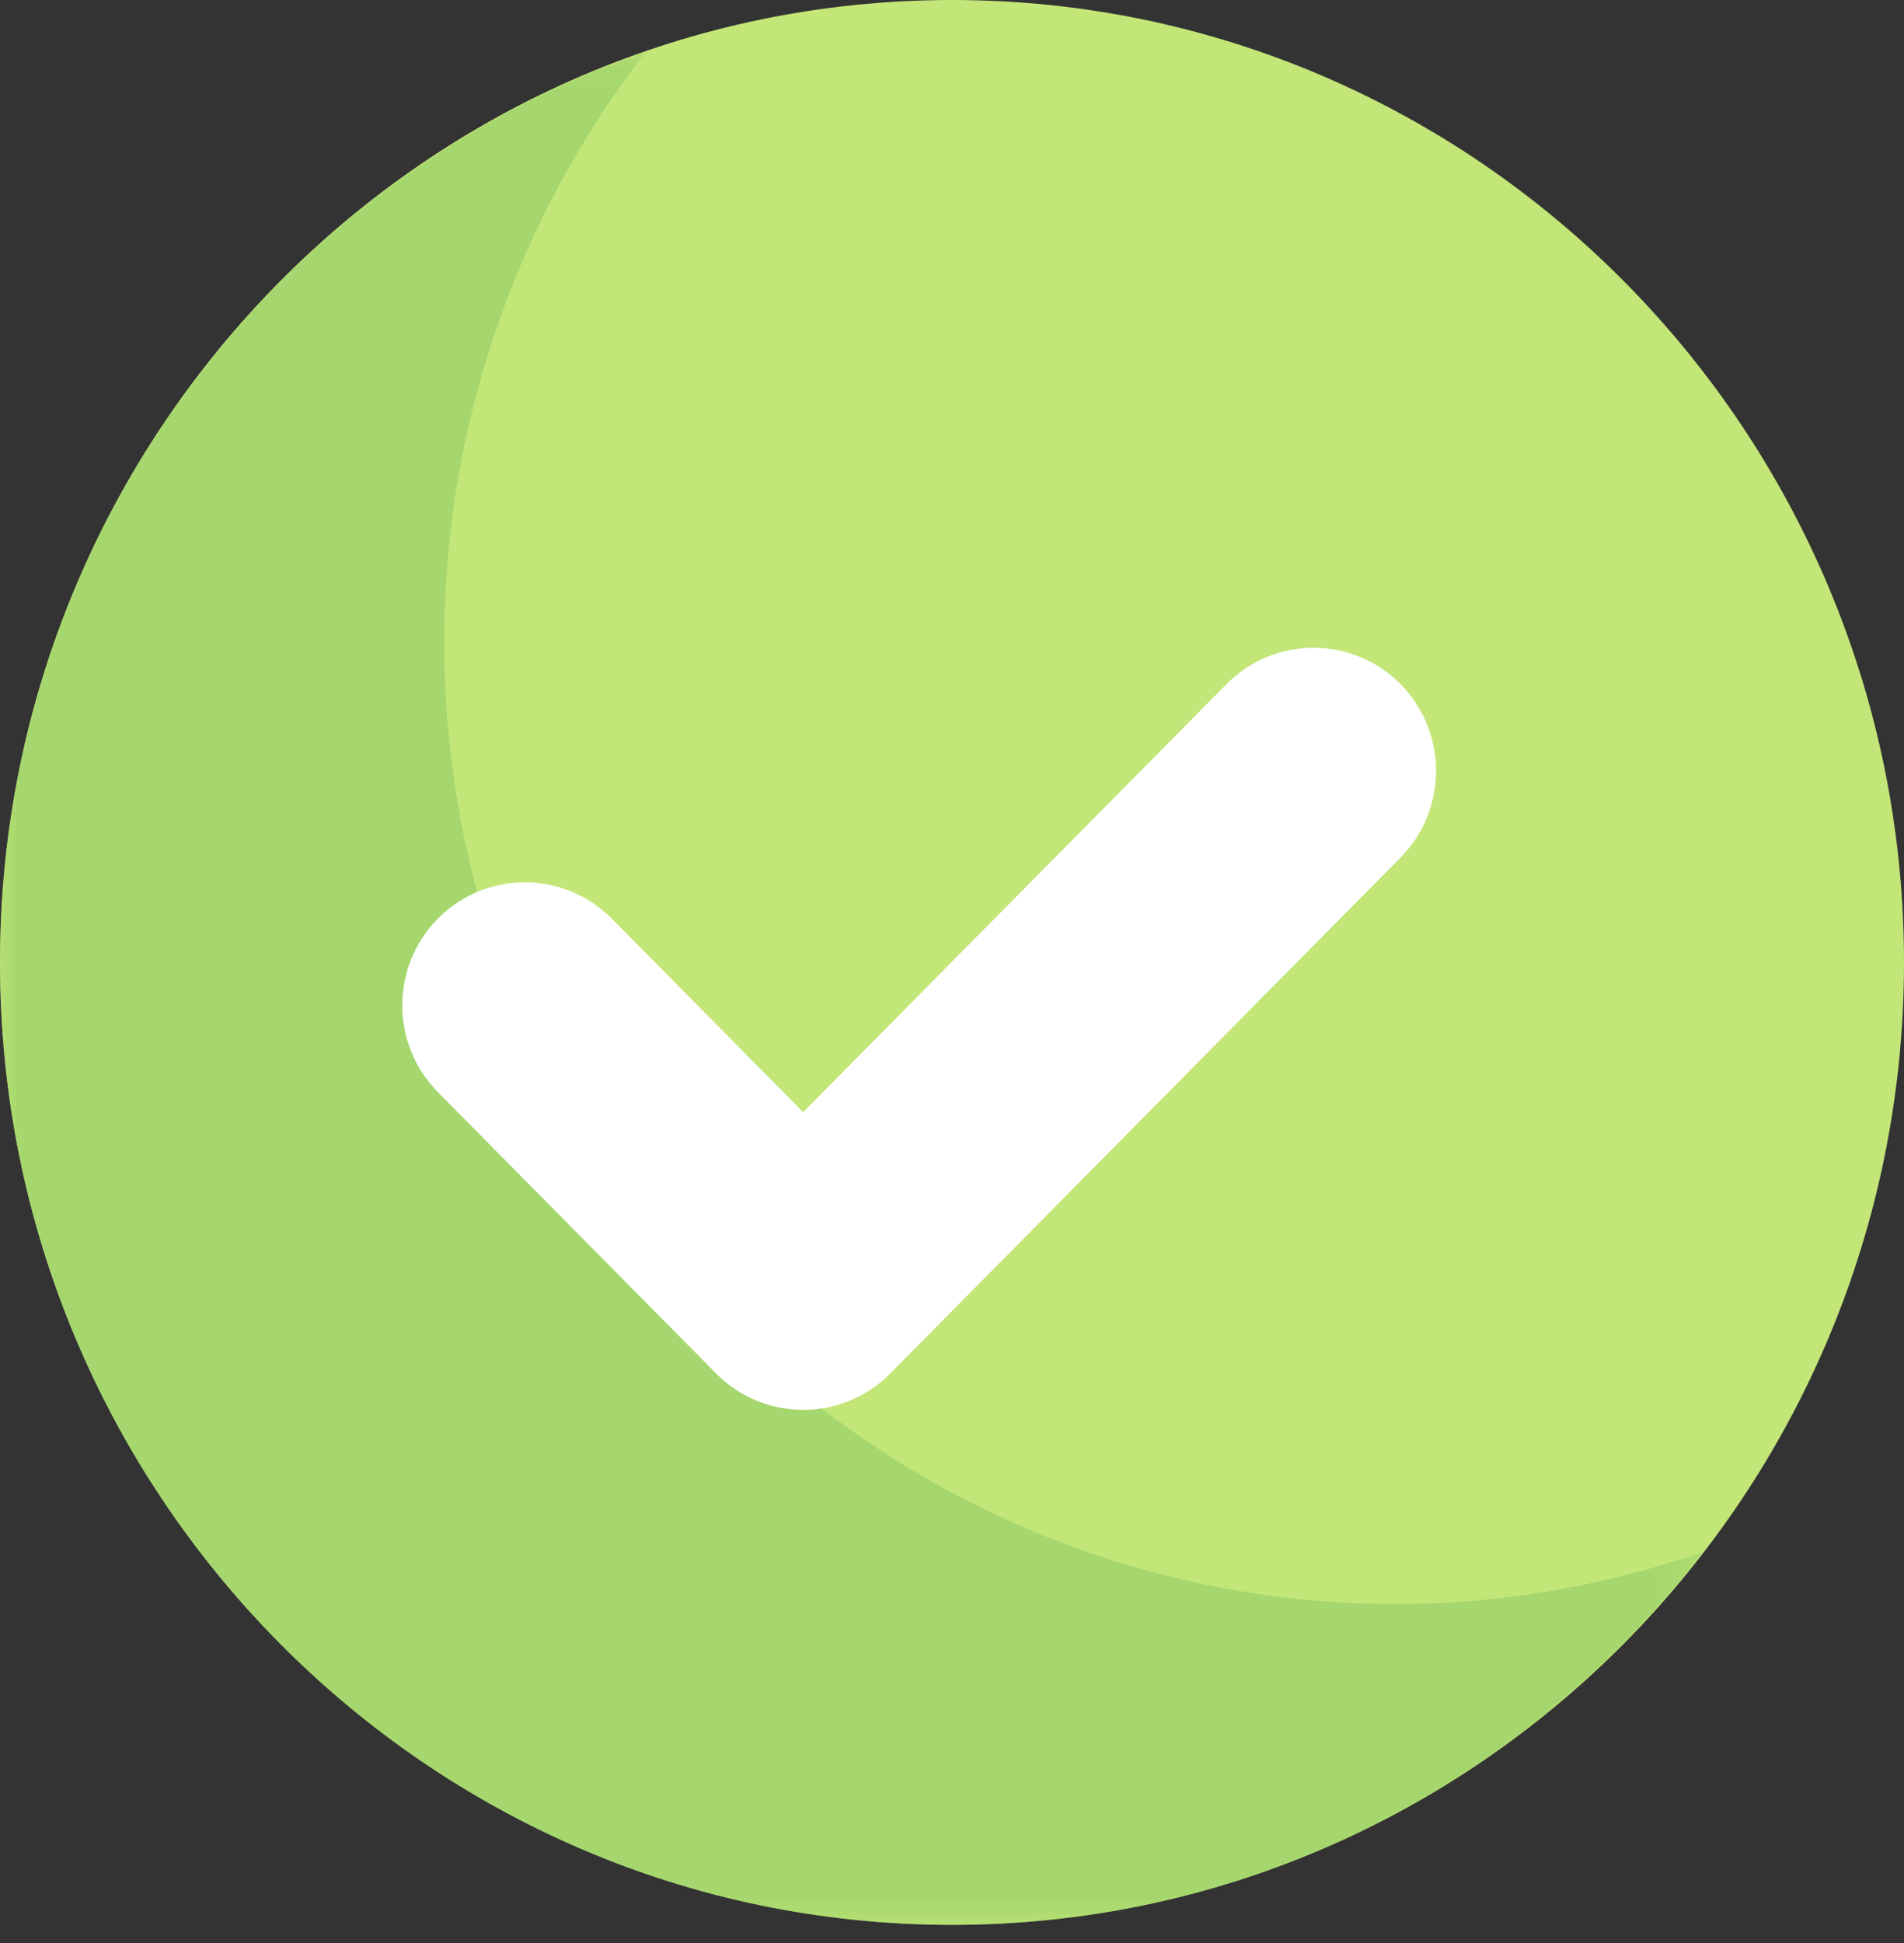
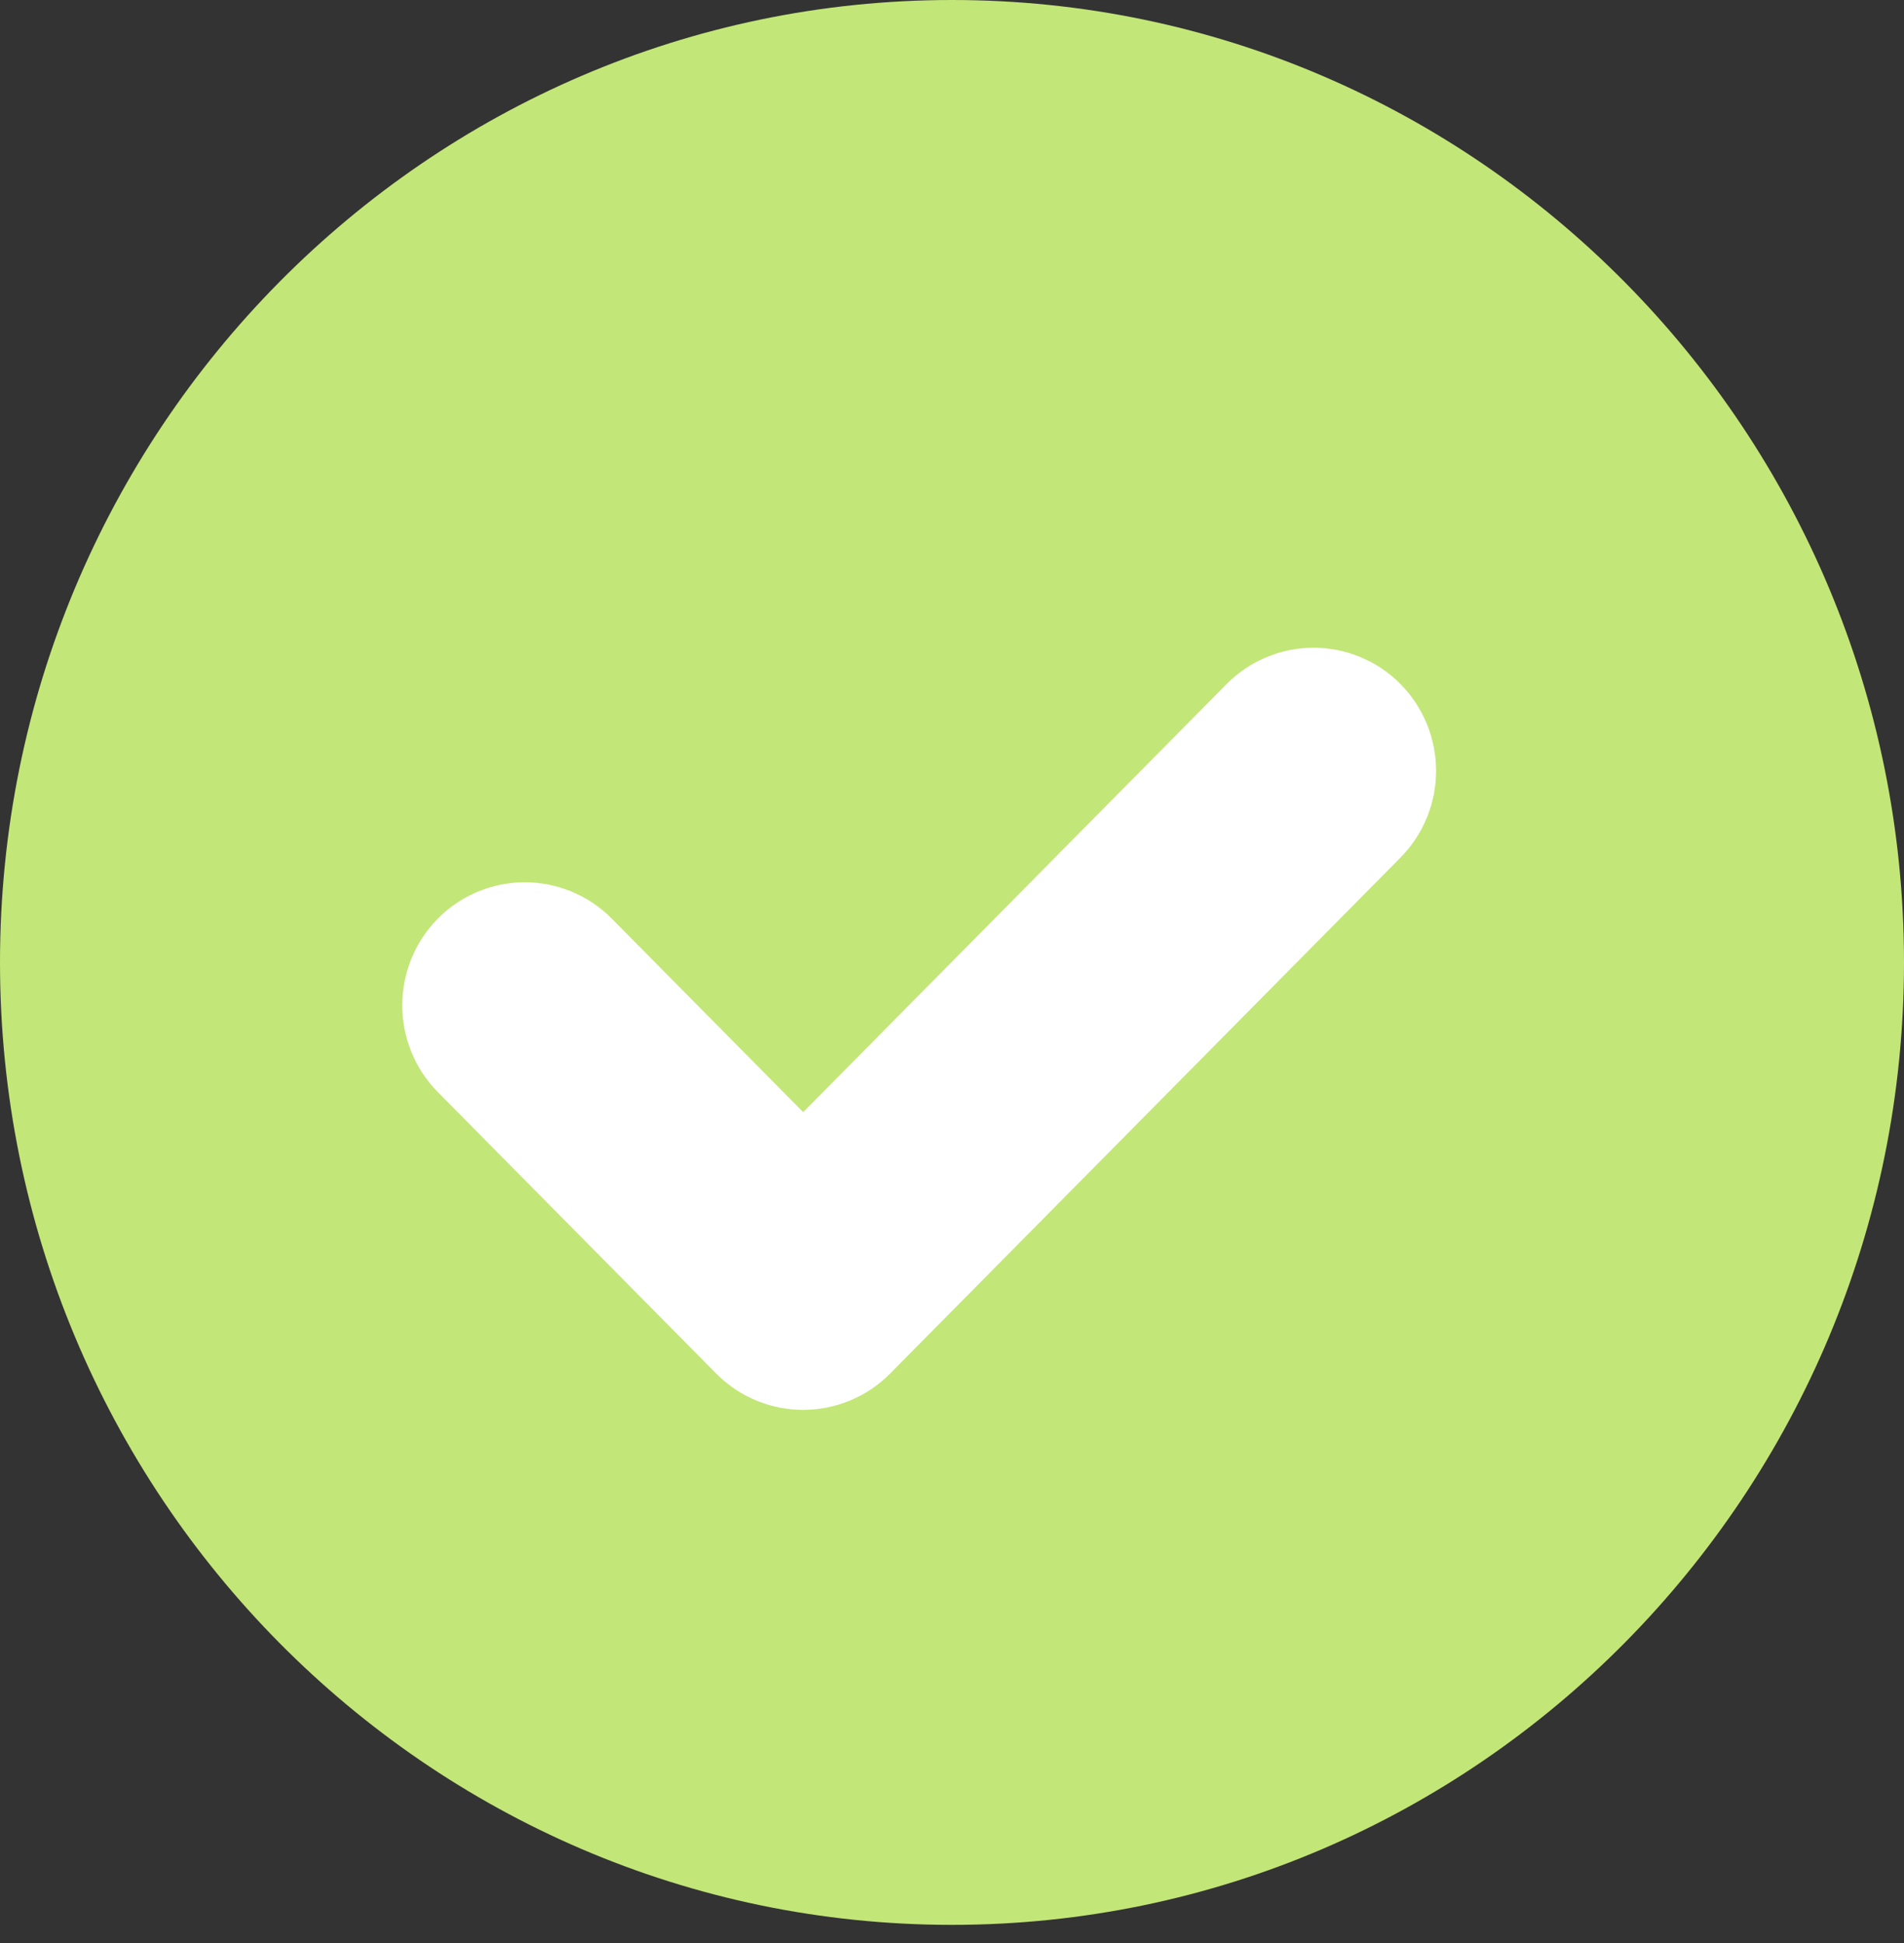
<svg xmlns="http://www.w3.org/2000/svg" xmlns:xlink="http://www.w3.org/1999/xlink" width="50px" height="51px" viewBox="0 0 50 51" version="1.1">
  <rect x="0" y="0" width="50" height="51" fill="#333333" stroke="none" />
  <title>Page 1</title>
  <desc>Created with Sketch.</desc>
  <defs>
-     <polygon id="path-1" points="0 0.087 0 49.241 22.36 49.241 44.72 49.241 44.72 0.087 0 0.087" />
-   </defs>
+     </defs>
  <g id="Welcome" stroke="none" stroke-width="1" fill="none" fill-rule="evenodd">
    <g id="Confirmación" transform="translate(-695, -431)">
      <g id="Page-1" transform="translate(695, 431)">
        <path d="M25,50.524 C11.215,50.524 0,39.191 0,25.262 C0,11.333 11.215,0 25,0 C38.785,0 50,11.333 50,25.262 C50,39.191 38.785,50.524 25,50.524" id="Fill-1" fill="#C3E678" />
        <g id="Group-5" transform="translate(0, 1.283)">
          <mask id="mask-2" fill="white">
            <use xlink:href="#path-1" />
          </mask>
          <g id="Clip-4" />
-           <path d="M36.667,40.821 C22.882,40.821 11.667,29.488 11.667,15.559 C11.667,9.728 13.651,4.367 16.947,0.087 C7.106,3.484 -1.95312496e-05,12.899 -1.95312496e-05,23.979 C-1.95312496e-05,37.909 11.215,49.241 25,49.241 C33.015,49.241 40.141,45.395 44.72,39.451 C42.189,40.324 39.487,40.821 36.667,40.821" id="Fill-3" fill="#A5D76E" mask="url(#mask-2)" />
        </g>
        <path d="M21.092,35.007 C20.78,35.007 20.468,34.887 20.23,34.647 L12.92,27.259 C12.444,26.779 12.444,25.999 12.92,25.518 C13.395,25.037 14.167,25.037 14.643,25.518 L21.092,32.035 L33.633,19.362 C34.109,18.881 34.881,18.881 35.356,19.362 C35.832,19.843 35.832,20.622 35.356,21.103 L21.953,34.647 C21.716,34.887 21.404,35.007 21.092,35.007" id="Fill-6" stroke="#FFFFFF" stroke-width="4" fill="#FFFFFF" />
      </g>
    </g>
  </g>
</svg>